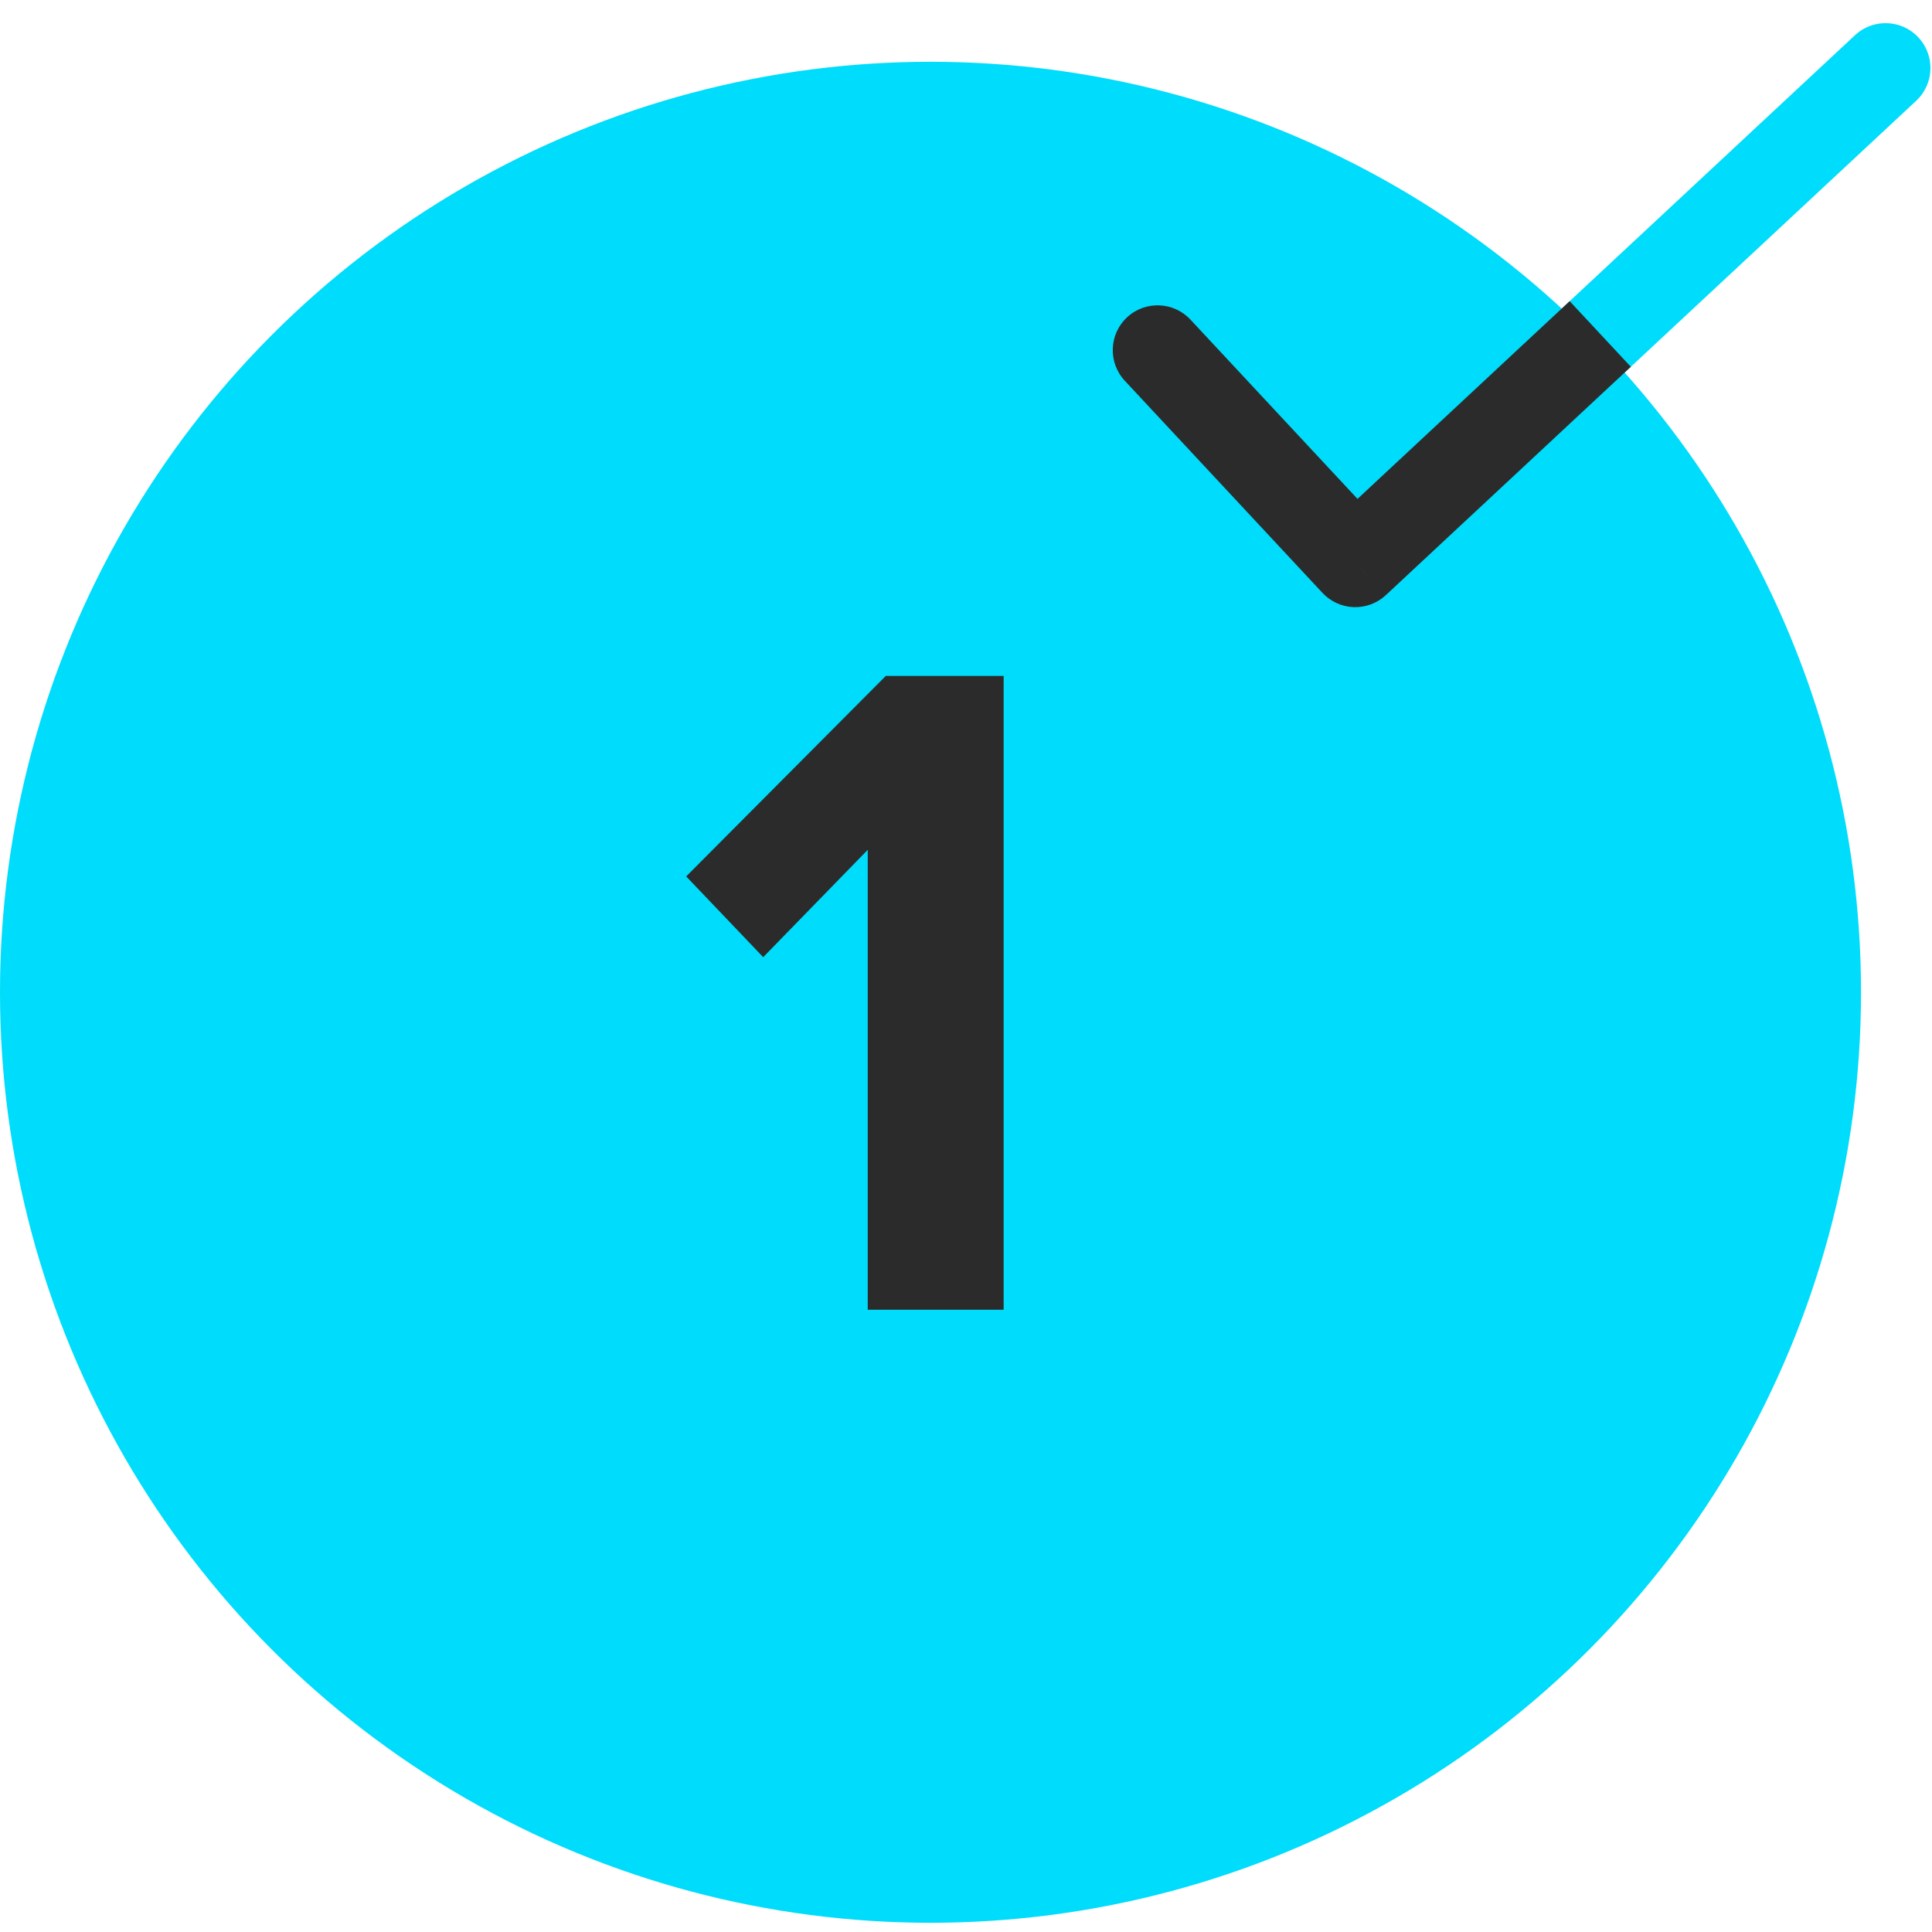
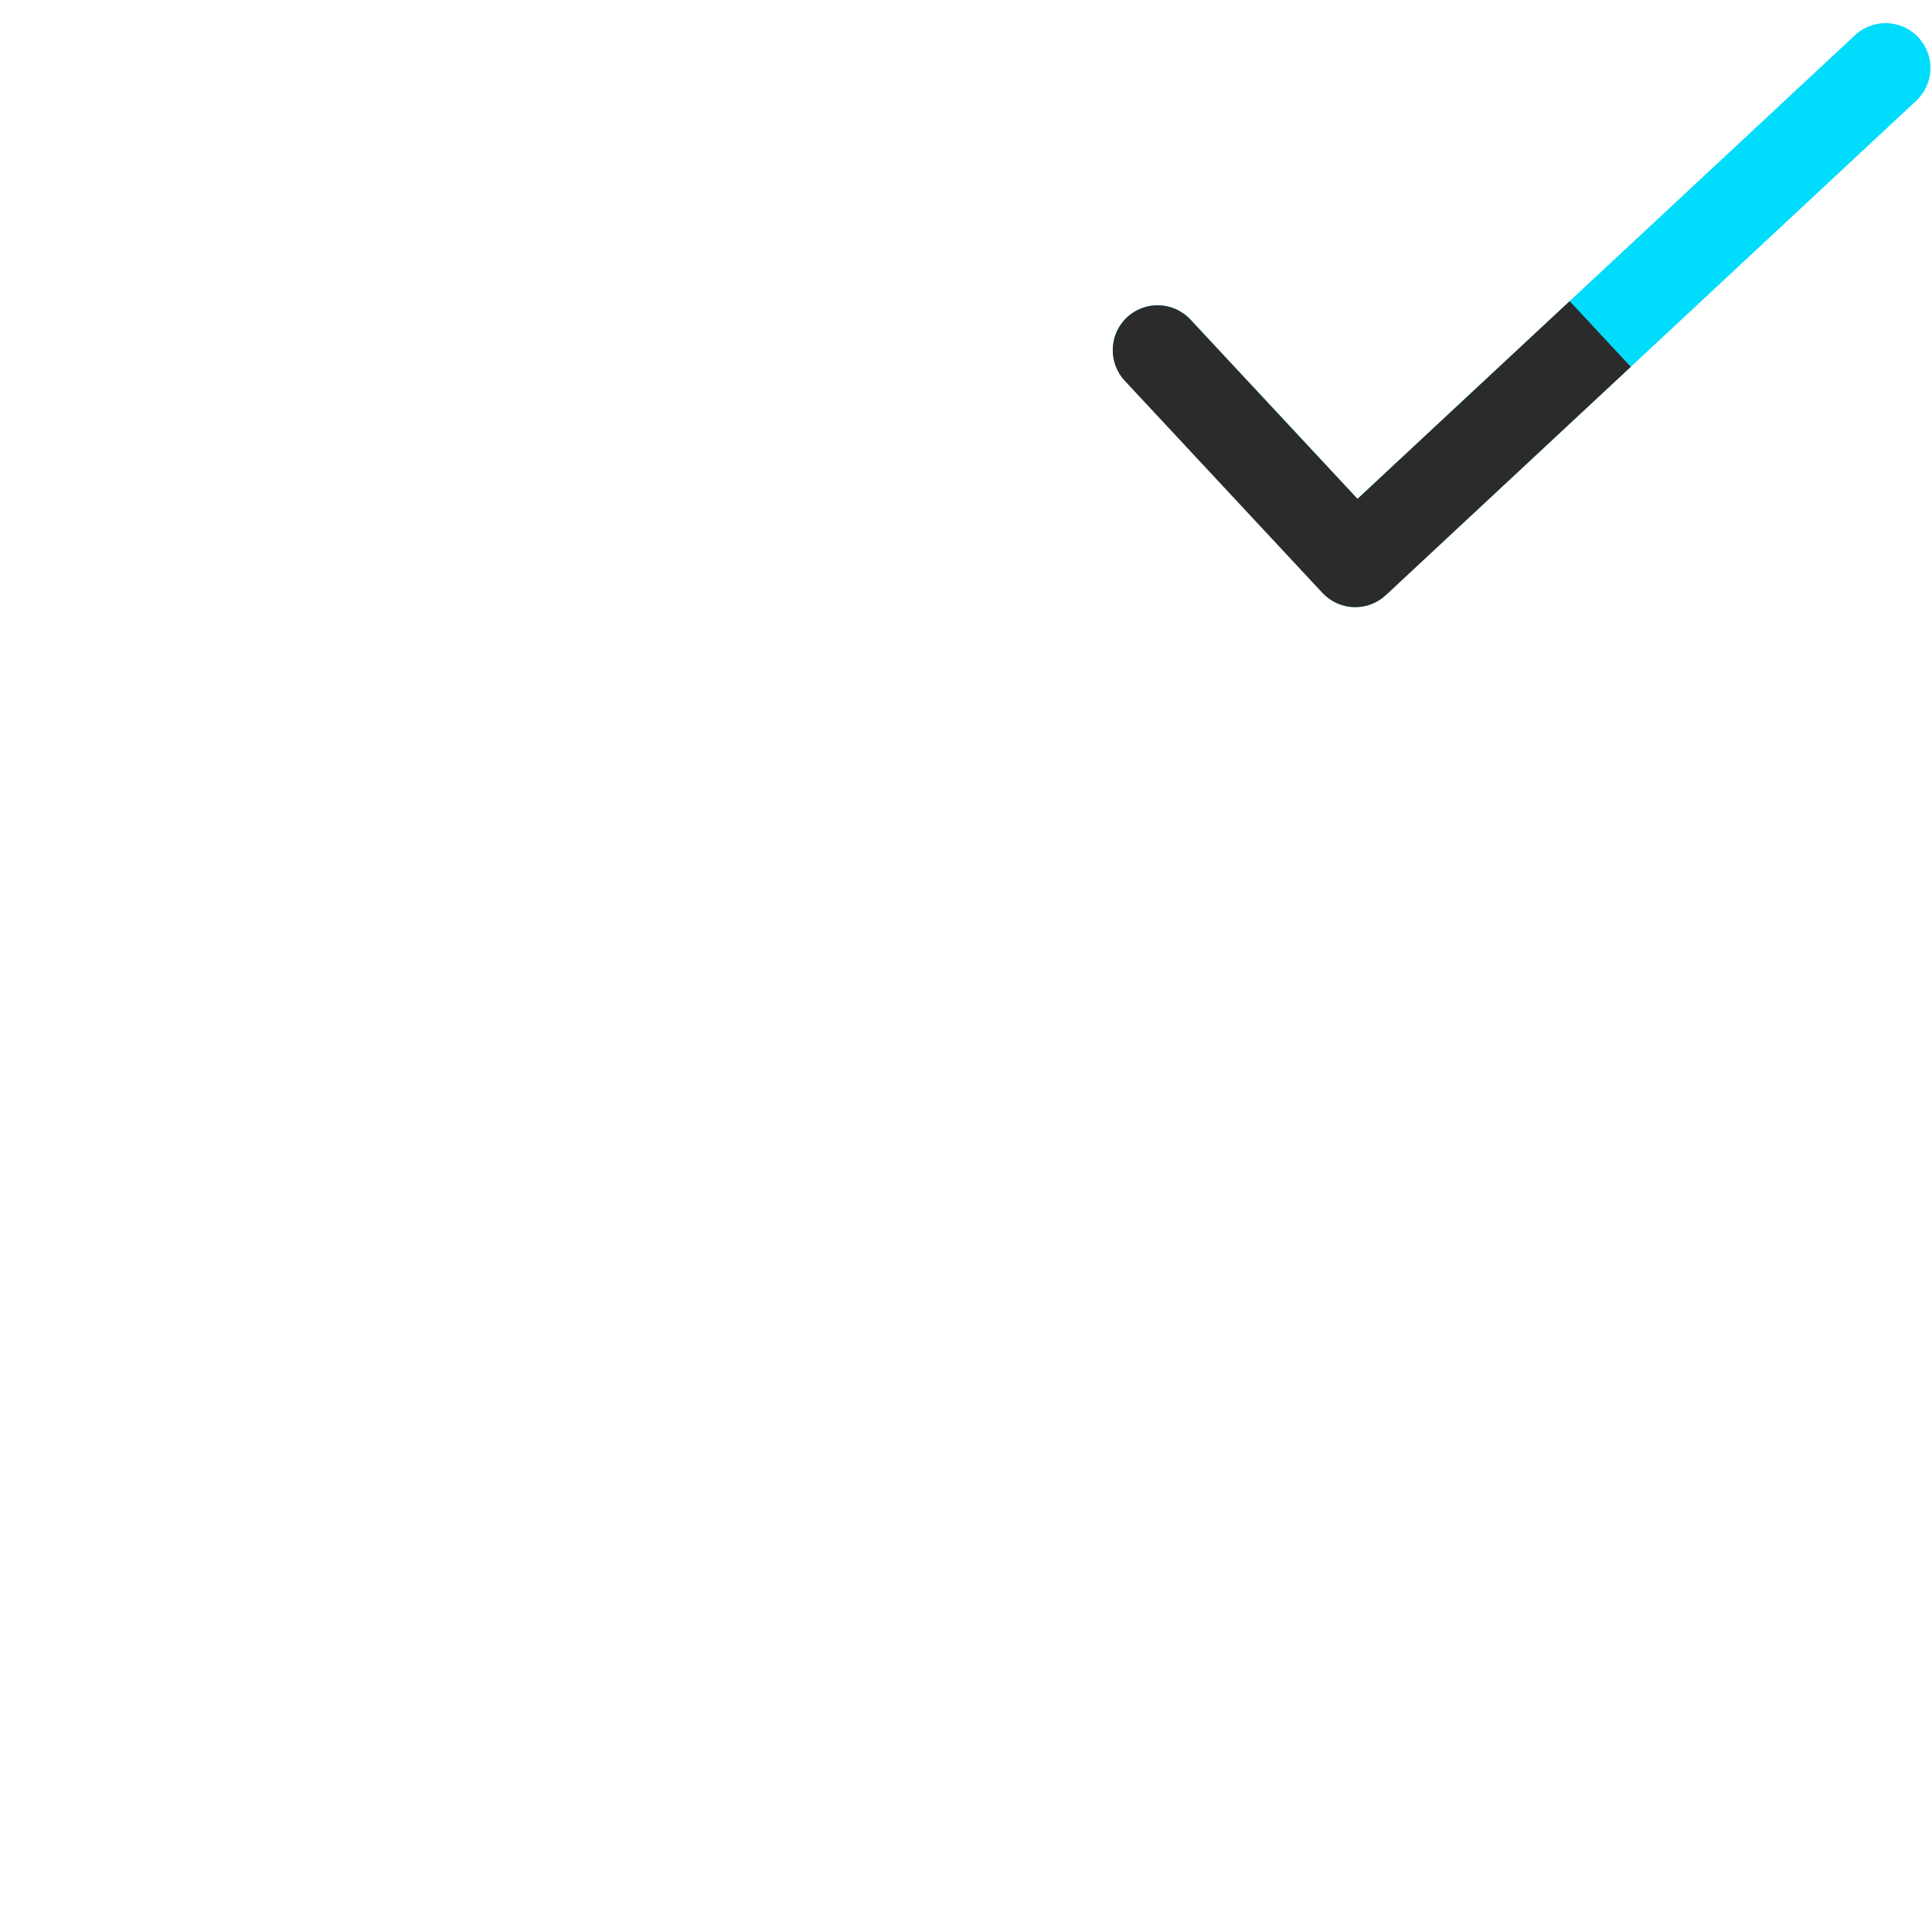
<svg xmlns="http://www.w3.org/2000/svg" width="35" height="35" viewBox="0 0 35 35" fill="none">
-   <circle cx="16.857" cy="17.976" r="16.857" fill="#00DCFB" />
-   <path d="M15.72 23.727H18.182V12.245H16.047L12.431 15.877L13.826 17.34L15.72 15.395V23.727Z" fill="#2B2B2B" />
  <path d="M20.971 6.342L24.552 10.185L29.356 5.709L34.159 1.232" stroke="#00DCFB" stroke-width="1.625" stroke-linecap="round" stroke-linejoin="round" />
-   <path d="M21.566 5.79C21.26 5.462 20.745 5.443 20.417 5.749C20.089 6.055 20.071 6.569 20.377 6.898L21.566 5.79ZM24.552 10.187L23.958 10.741C24.105 10.898 24.308 10.991 24.524 10.999C24.739 11.006 24.949 10.928 25.106 10.781L24.552 10.187ZM28.949 7.199L29.544 6.645L28.436 5.456L27.841 6.01L28.949 7.199ZM20.377 6.898L23.958 10.741L25.147 9.633L21.566 5.79L20.377 6.898ZM25.106 10.781L28.949 7.199L27.841 6.01L23.998 9.592L25.106 10.781Z" fill="#2B2B2B" />
+   <path d="M21.566 5.79C21.26 5.462 20.745 5.443 20.417 5.749C20.089 6.055 20.071 6.569 20.377 6.898L21.566 5.79M24.552 10.187L23.958 10.741C24.105 10.898 24.308 10.991 24.524 10.999C24.739 11.006 24.949 10.928 25.106 10.781L24.552 10.187ZM28.949 7.199L29.544 6.645L28.436 5.456L27.841 6.01L28.949 7.199ZM20.377 6.898L23.958 10.741L25.147 9.633L21.566 5.79L20.377 6.898ZM25.106 10.781L28.949 7.199L27.841 6.01L23.998 9.592L25.106 10.781Z" fill="#2B2B2B" />
</svg>